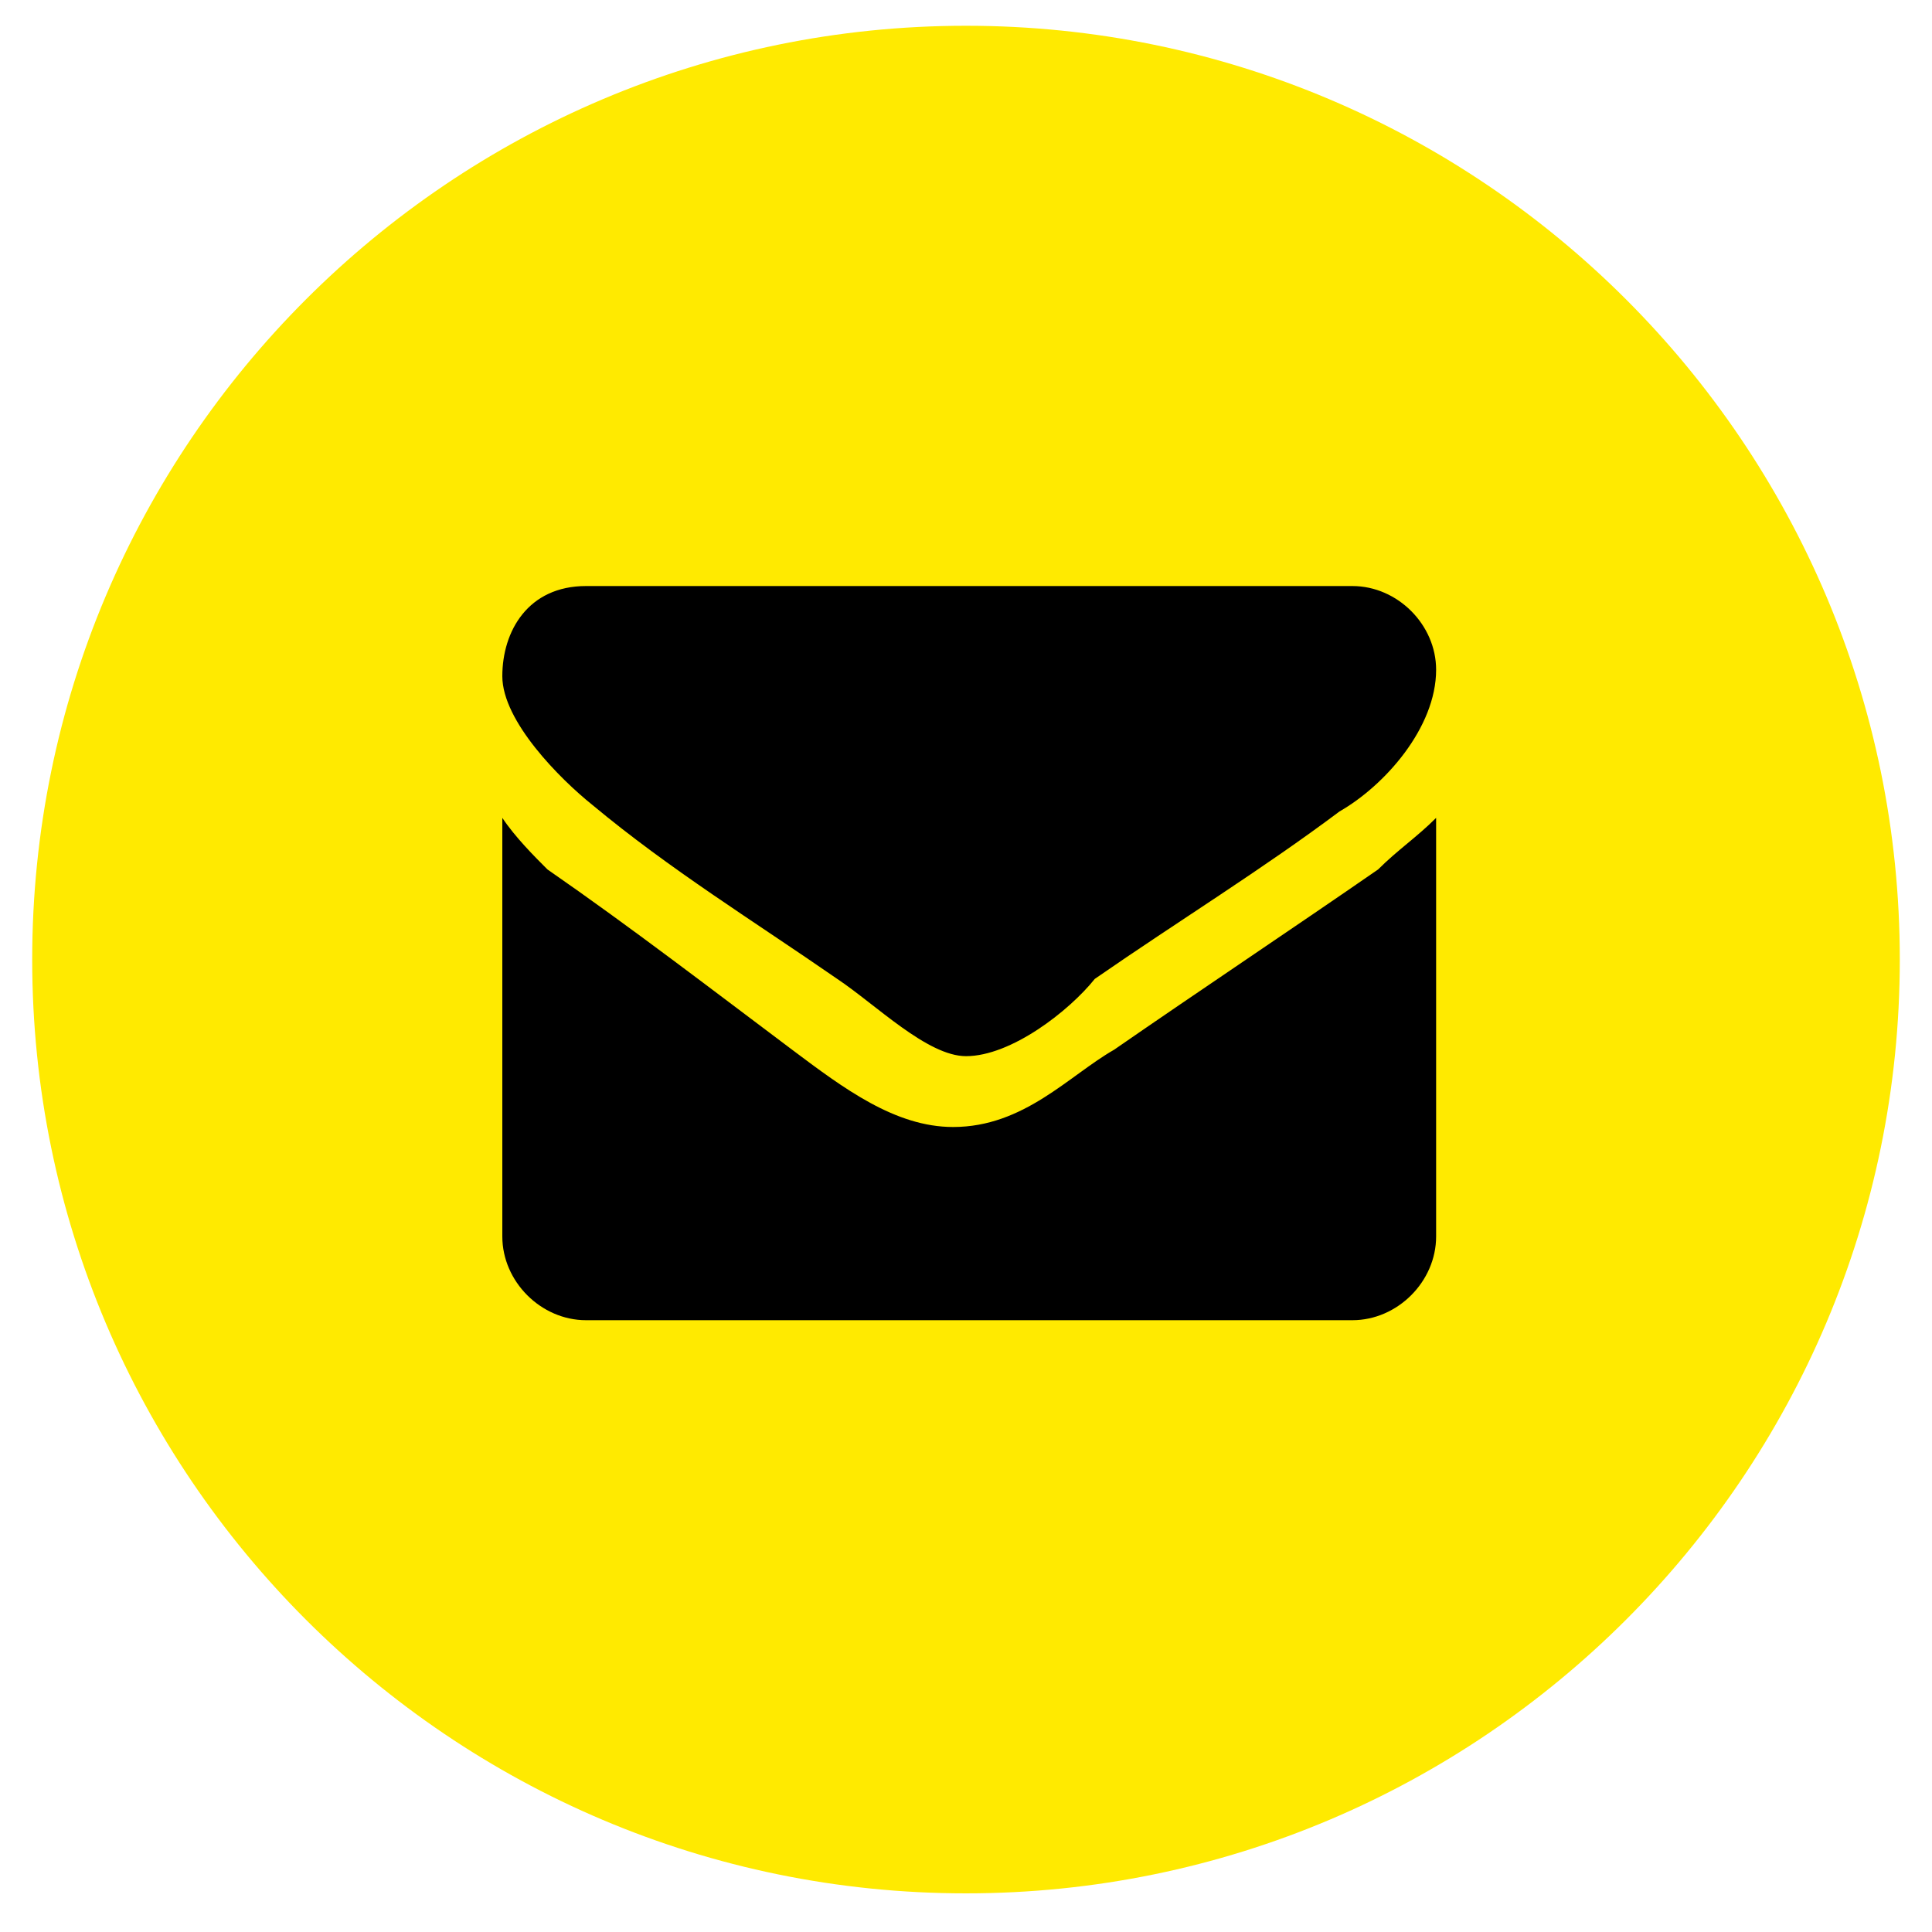
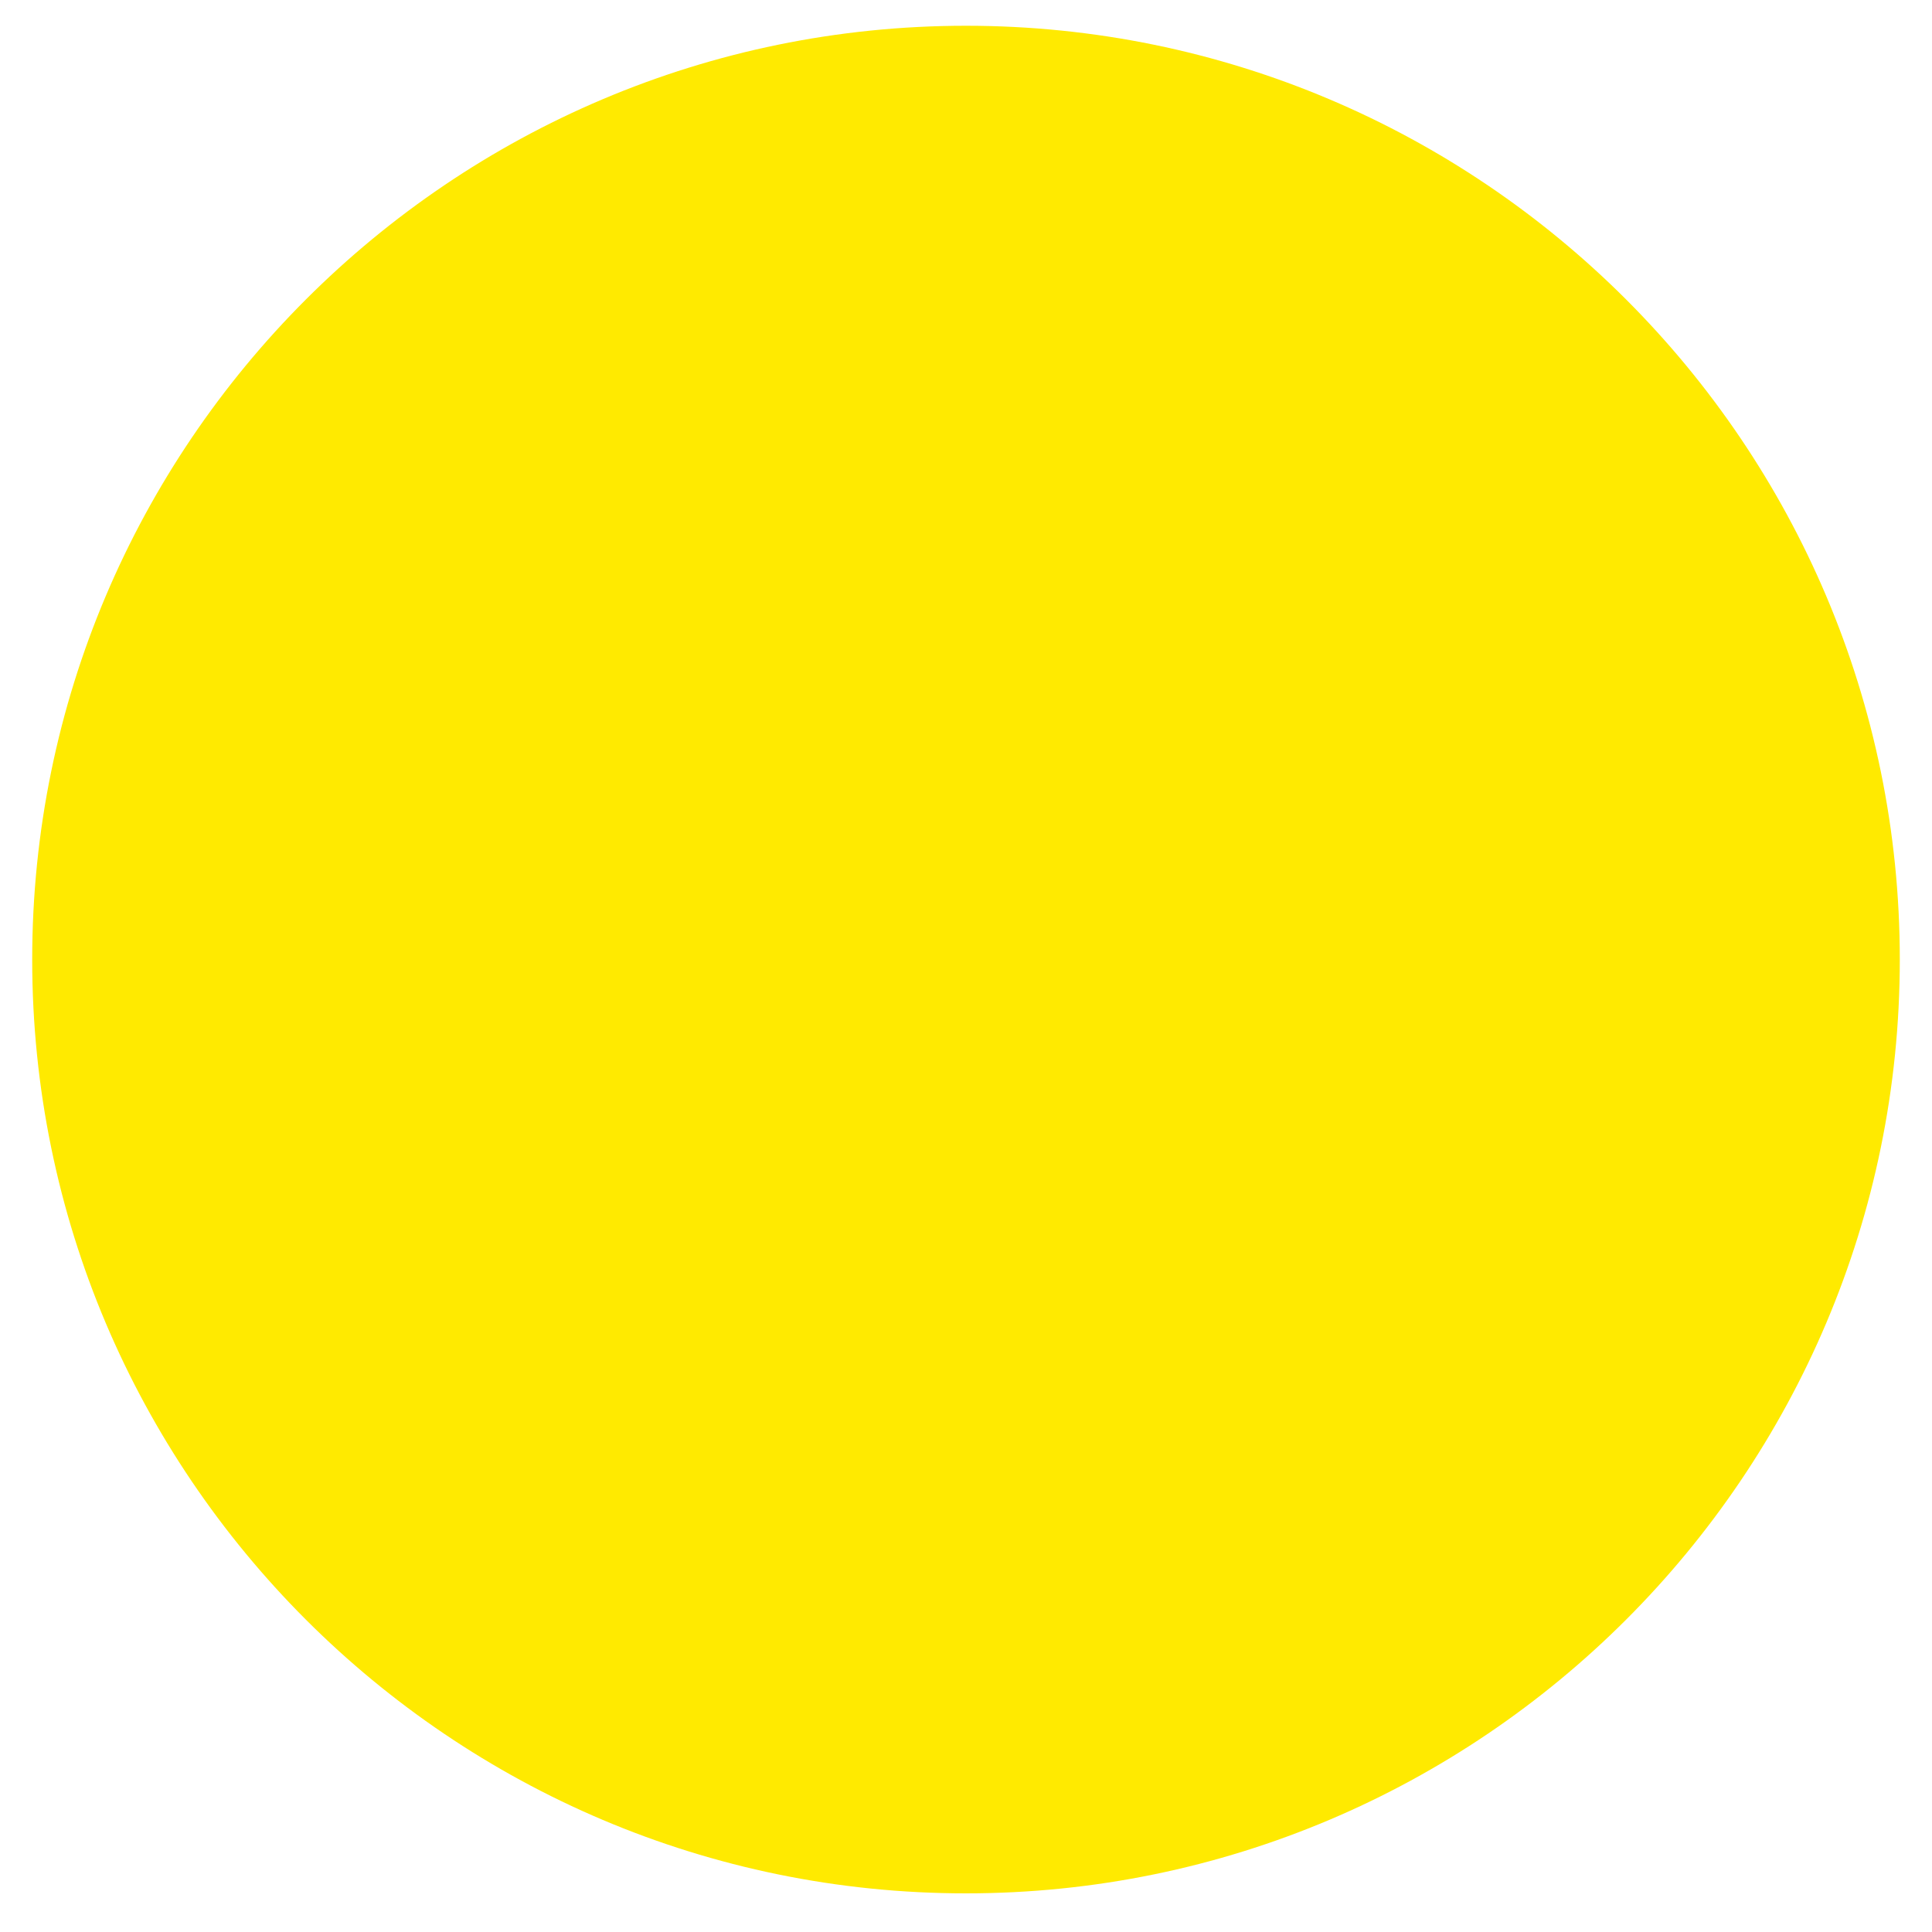
<svg xmlns="http://www.w3.org/2000/svg" id="Capa_1" x="0px" y="0px" width="30px" height="30px" viewBox="-5 -5 30 30" xml:space="preserve">
  <g>
    <path fill="#FFEA00" d="M10-4.6L10-4.6c8,0,14.5,6.5,14.5,14.5l0,0c0,8-6.5,14.5-14.5,14.5l0,0c-8,0-14.5-6.5-14.5-14.5l0,0 C-4.5,1.9,2-4.6,10-4.6z" />
-     <path d="M17.3,7.7C17,8,16.7,8.2,16.4,8.5c-1.3,0.9-2.8,1.9-4.1,2.8c-0.7,0.4-1.4,1.2-2.5,1.2l0,0c-0.9,0-1.7-0.6-2.5-1.2 c-1.2-0.9-2.5-1.9-3.8-2.8C3.3,8.3,3,8,2.8,7.7v6.5c0,0.7,0.6,1.3,1.3,1.3h11.9c0.7,0,1.3-0.6,1.3-1.3V7.7z M17.3,5.4 c0-0.7-0.6-1.3-1.3-1.3H4.1c-0.9,0-1.3,0.7-1.3,1.4s0.9,1.6,1.4,2C5.4,8.5,6.7,9.3,8,10.2c0.6,0.4,1.4,1.2,2,1.2l0,0 c0.7,0,1.6-0.7,2-1.2c1.3-0.9,2.6-1.7,3.8-2.6C16.5,7.2,17.3,6.3,17.3,5.4z" />
  </g>
</svg>